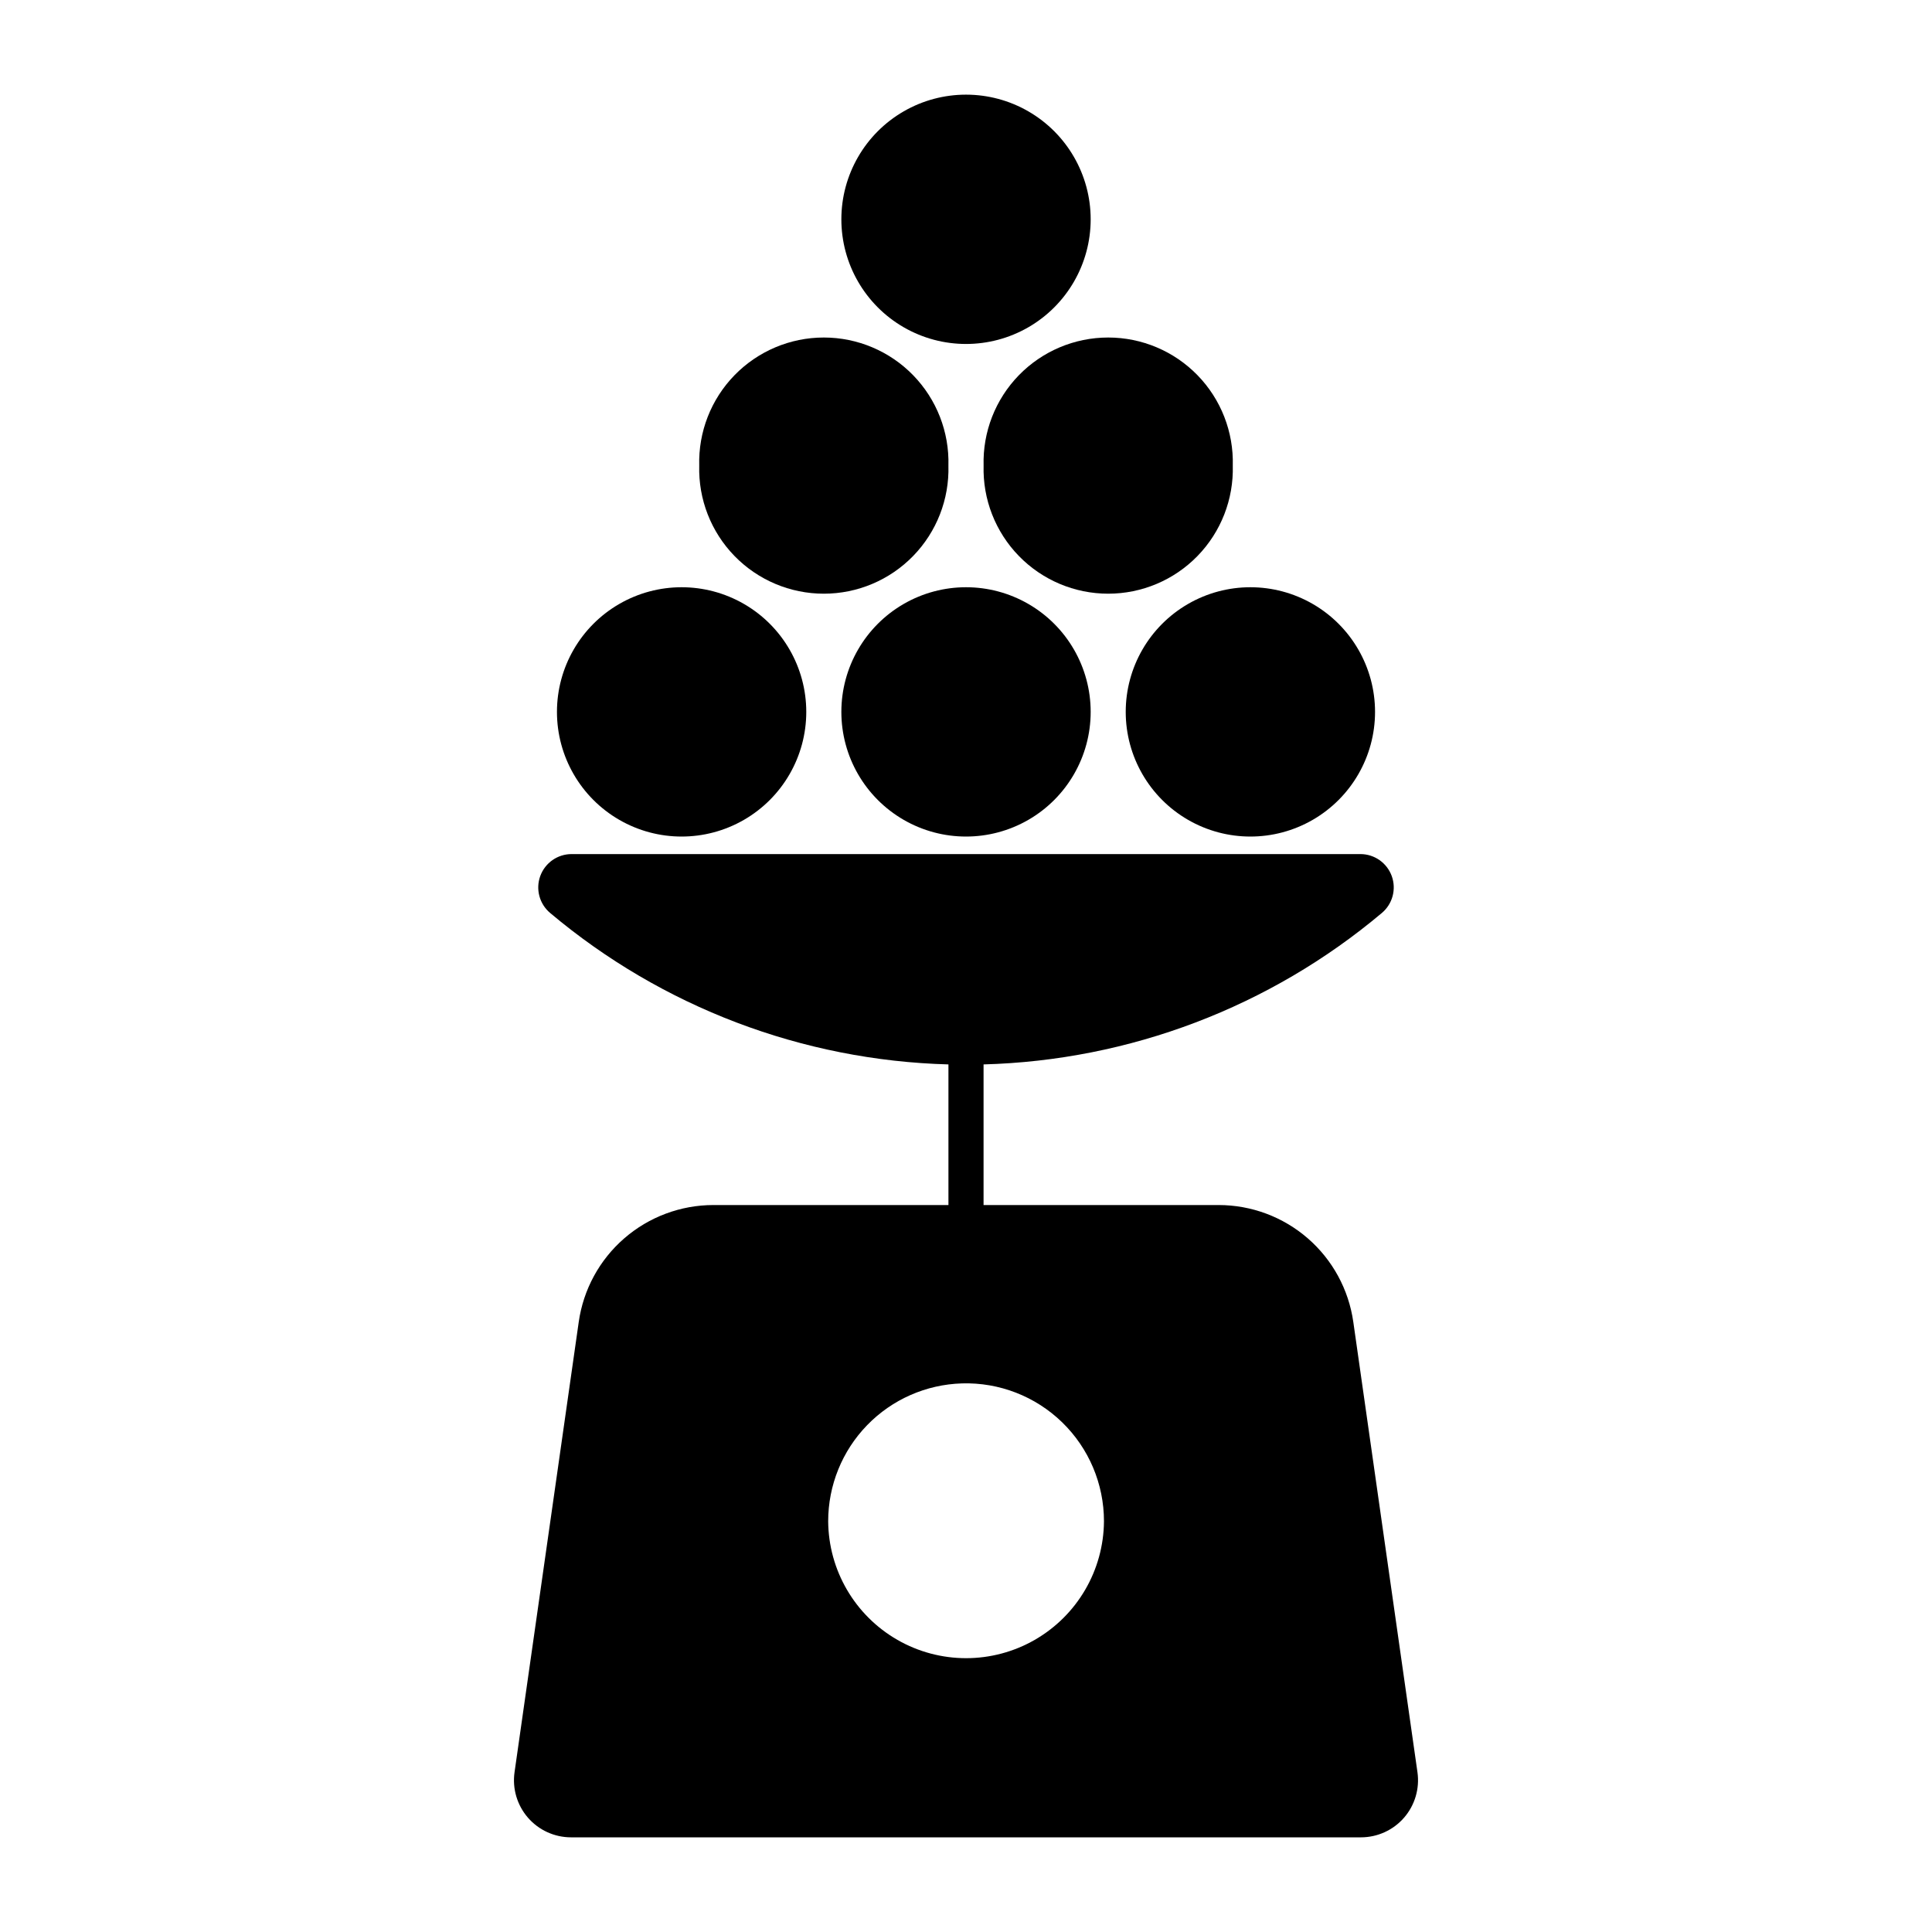
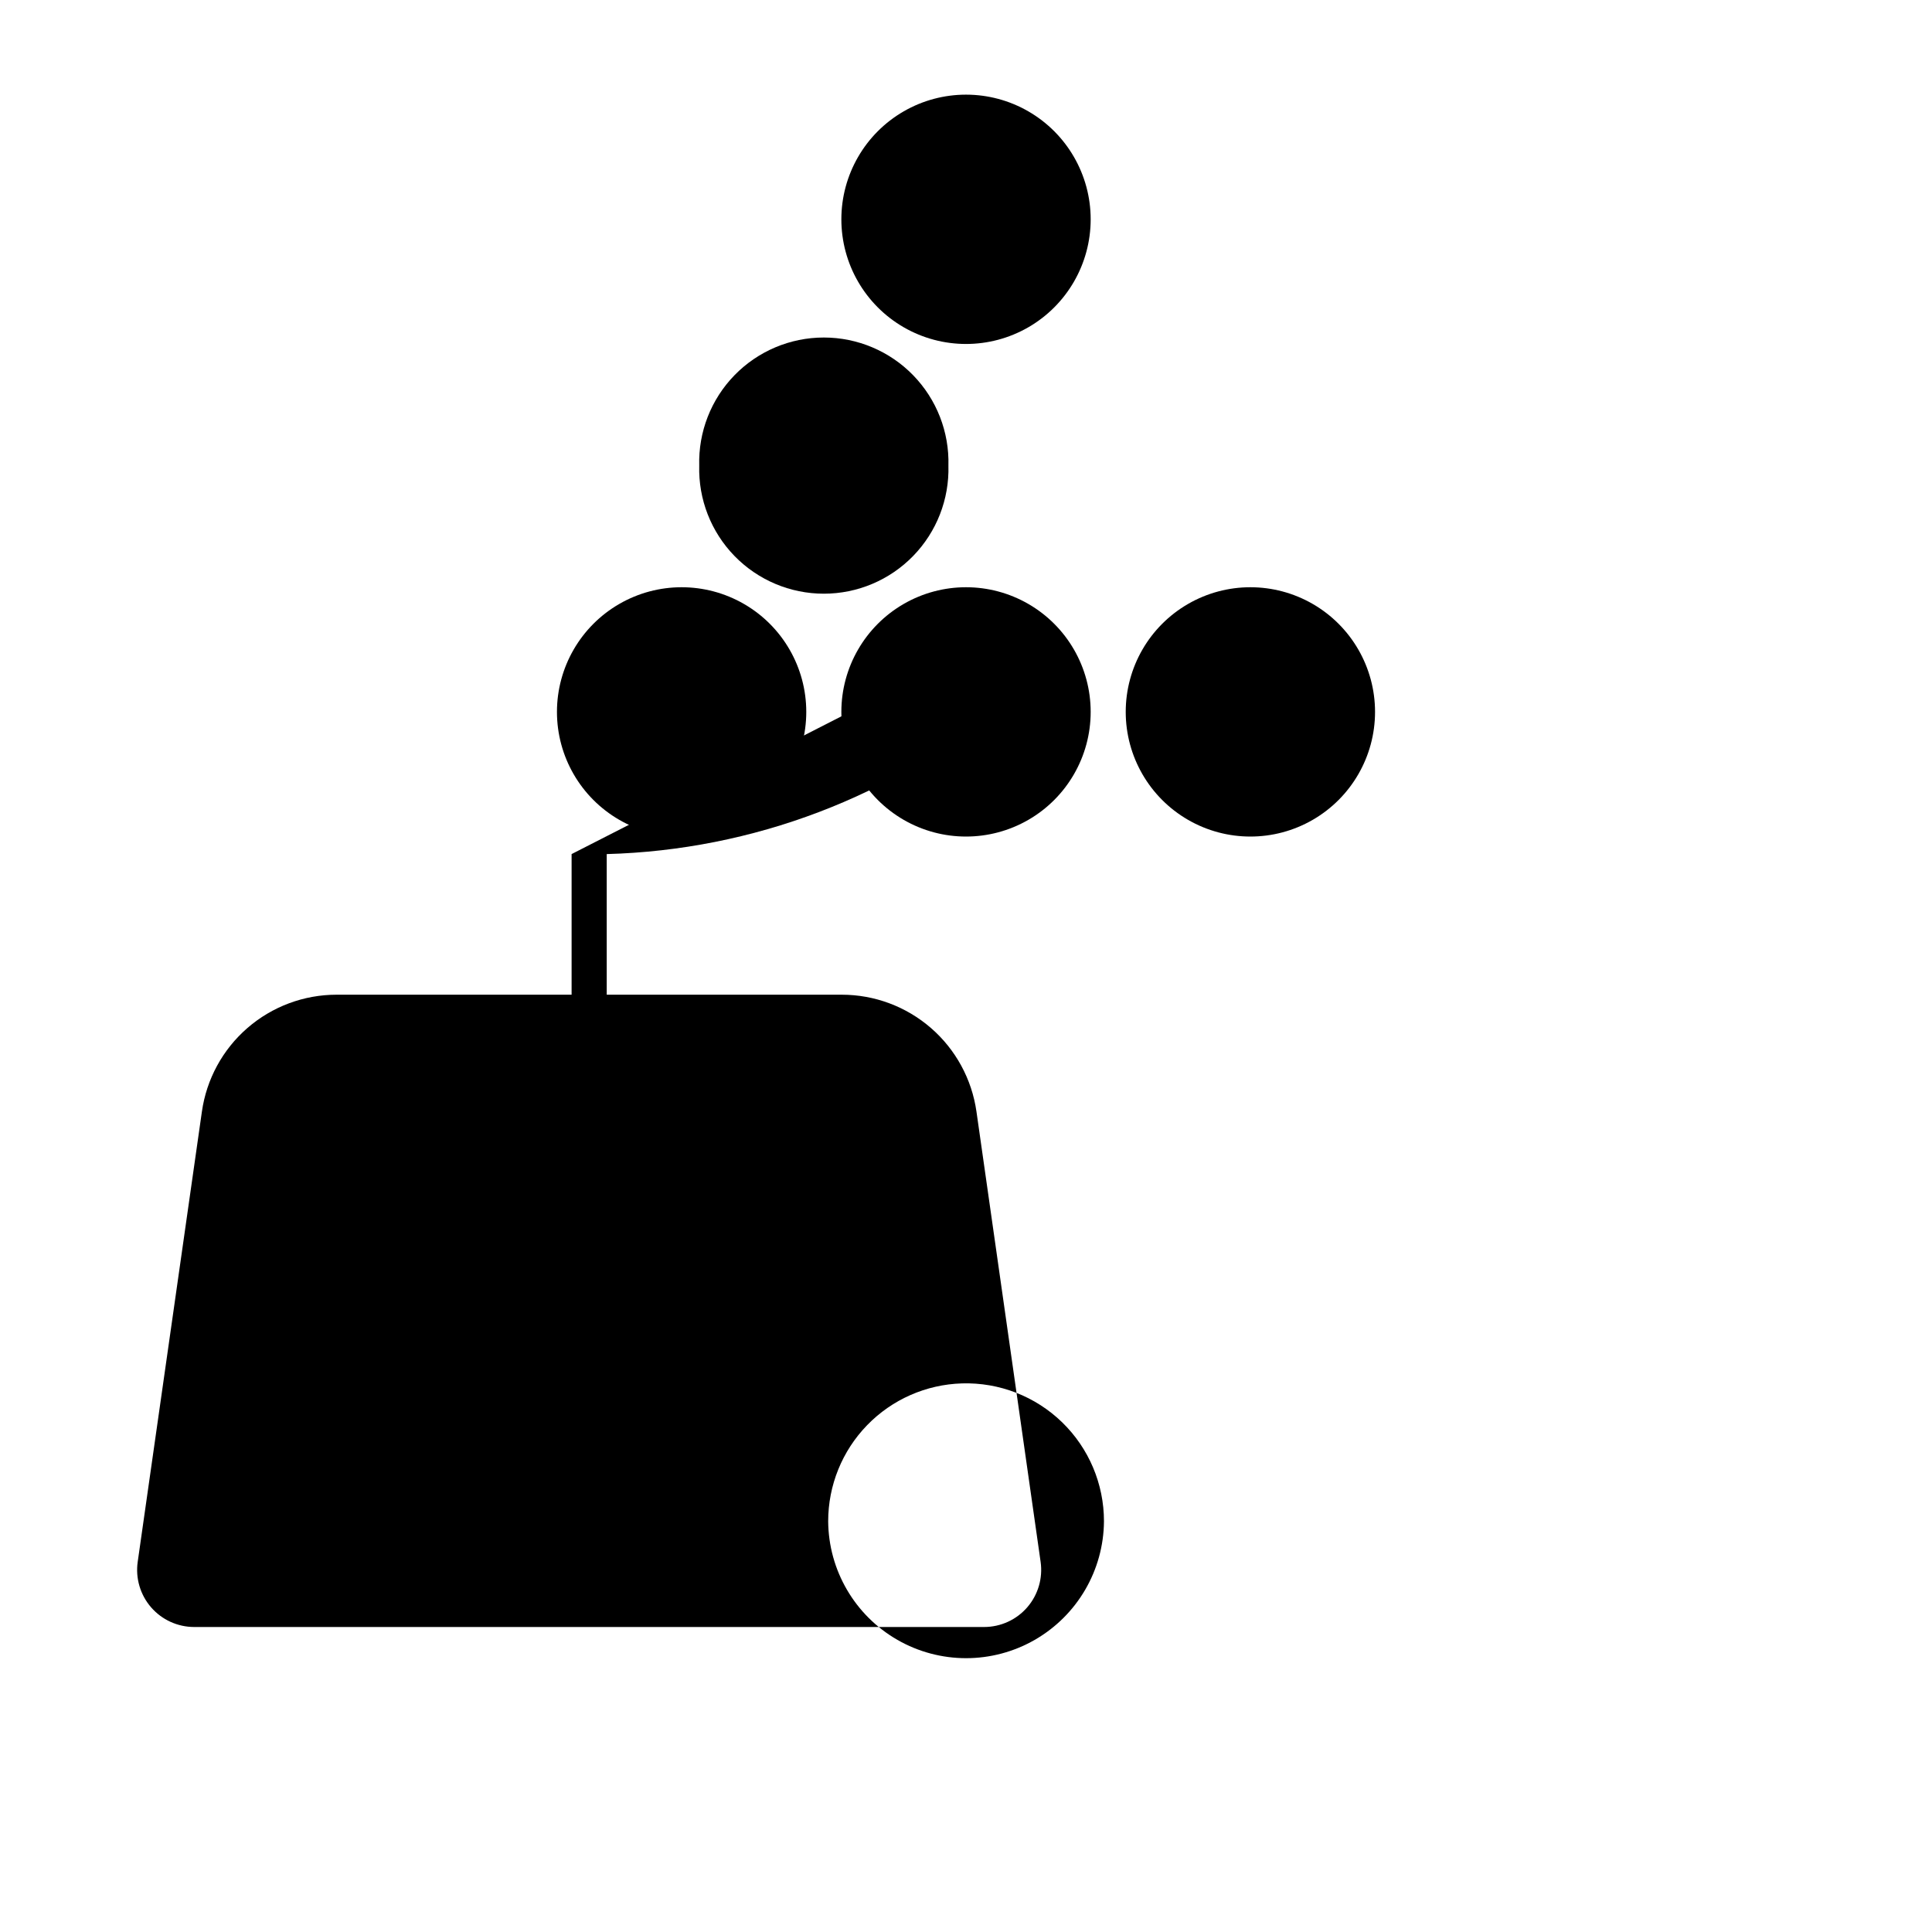
<svg xmlns="http://www.w3.org/2000/svg" fill="#000000" width="800px" height="800px" version="1.1" viewBox="144 144 512 512">
  <g>
-     <path d="m295.48 370.34c-3.715 0-7.031 2.324-8.305 5.816-1.27 3.488-0.223 7.402 2.621 9.793 29.633 24.93 66.844 39.078 105.55 40.133v37.266h-62.285c-8.684 0.004-17.078 3.141-23.633 8.832-6.559 5.695-10.84 13.562-12.059 22.164l-17.012 119.32c-0.617 4.336 0.68 8.73 3.551 12.039s7.035 5.207 11.418 5.211h209.35-0.004c4.383-0.004 8.547-1.902 11.418-5.211s4.164-7.703 3.551-12.039l-17-119.32c-1.219-8.602-5.504-16.473-12.062-22.168-6.559-5.695-14.953-8.828-23.641-8.828h-62.285v-37.266c38.711-1.055 75.922-15.203 105.55-40.133 2.844-2.391 3.891-6.305 2.621-9.793-1.273-3.492-4.59-5.816-8.305-5.816zm103.45 140.27v0.004c9.875-0.297 19.453 3.422 26.543 10.305 7.09 6.883 11.09 16.344 11.09 26.227-0.09 12.992-7.074 24.961-18.344 31.434-11.27 6.473-25.129 6.473-36.398 0-11.266-6.473-18.254-18.441-18.344-31.434 0-9.504 3.699-18.637 10.32-25.457 6.617-6.82 15.633-10.793 25.133-11.074z" />
+     <path d="m295.48 370.34v37.266h-62.285c-8.684 0.004-17.078 3.141-23.633 8.832-6.559 5.695-10.84 13.562-12.059 22.164l-17.012 119.32c-0.617 4.336 0.68 8.73 3.551 12.039s7.035 5.207 11.418 5.211h209.35-0.004c4.383-0.004 8.547-1.902 11.418-5.211s4.164-7.703 3.551-12.039l-17-119.32c-1.219-8.602-5.504-16.473-12.062-22.168-6.559-5.695-14.953-8.828-23.641-8.828h-62.285v-37.266c38.711-1.055 75.922-15.203 105.55-40.133 2.844-2.391 3.891-6.305 2.621-9.793-1.273-3.492-4.59-5.816-8.305-5.816zm103.45 140.27v0.004c9.875-0.297 19.453 3.422 26.543 10.305 7.09 6.883 11.09 16.344 11.09 26.227-0.09 12.992-7.074 24.961-18.344 31.434-11.27 6.473-25.129 6.473-36.398 0-11.266-6.473-18.254-18.441-18.344-31.434 0-9.504 3.699-18.637 10.32-25.457 6.617-6.82 15.633-10.793 25.133-11.074z" />
    <path d="m433.04 202.12c0-11.801-6.297-22.707-16.516-28.609-10.223-5.902-22.816-5.902-33.035 0-10.223 5.902-16.52 16.809-16.52 28.609 0 11.801 6.297 22.707 16.52 28.609 10.219 5.902 22.812 5.902 33.035 0 10.219-5.902 16.516-16.809 16.516-28.609z" />
-     <path d="m470.7 267.39c0.246-8.914-3.121-17.551-9.34-23.945-6.219-6.391-14.758-10-23.676-10-8.922 0-17.461 3.609-23.68 10-6.219 6.394-9.586 15.031-9.34 23.945-0.246 8.914 3.121 17.551 9.34 23.945 6.219 6.394 14.758 10 23.68 10 8.918 0 17.457-3.606 23.676-10 6.219-6.394 9.586-15.031 9.34-23.945z" />
    <path d="m508.4 332.66c0-11.801-6.297-22.707-16.516-28.609-10.223-5.902-22.816-5.902-33.035 0-10.223 5.902-16.52 16.809-16.52 28.609 0 11.801 6.297 22.707 16.52 28.609 10.219 5.902 22.812 5.902 33.035 0 10.219-5.902 16.516-16.809 16.516-28.609z" />
    <path d="m395.34 267.39c0.25-8.914-3.121-17.551-9.34-23.945-6.219-6.391-14.758-10-23.676-10-8.922 0-17.461 3.609-23.68 10-6.219 6.394-9.586 15.031-9.34 23.945-0.246 8.914 3.121 17.551 9.34 23.945 6.219 6.394 14.758 10 23.68 10 8.918 0 17.457-3.606 23.676-10 6.219-6.394 9.59-15.031 9.34-23.945z" />
    <path d="m433.04 332.66c0-11.801-6.297-22.707-16.516-28.609-10.223-5.902-22.816-5.902-33.035 0-10.223 5.902-16.52 16.809-16.52 28.609 0 11.801 6.297 22.707 16.52 28.609 10.219 5.902 22.812 5.902 33.035 0 10.219-5.902 16.516-16.809 16.516-28.609z" />
    <path d="m357.67 332.66c0-11.801-6.297-22.707-16.516-28.609-10.223-5.902-22.816-5.902-33.035 0-10.223 5.902-16.52 16.809-16.52 28.609 0 11.801 6.297 22.707 16.52 28.609 10.219 5.902 22.812 5.902 33.035 0 10.219-5.902 16.516-16.809 16.516-28.609z" />
  </g>
</svg>